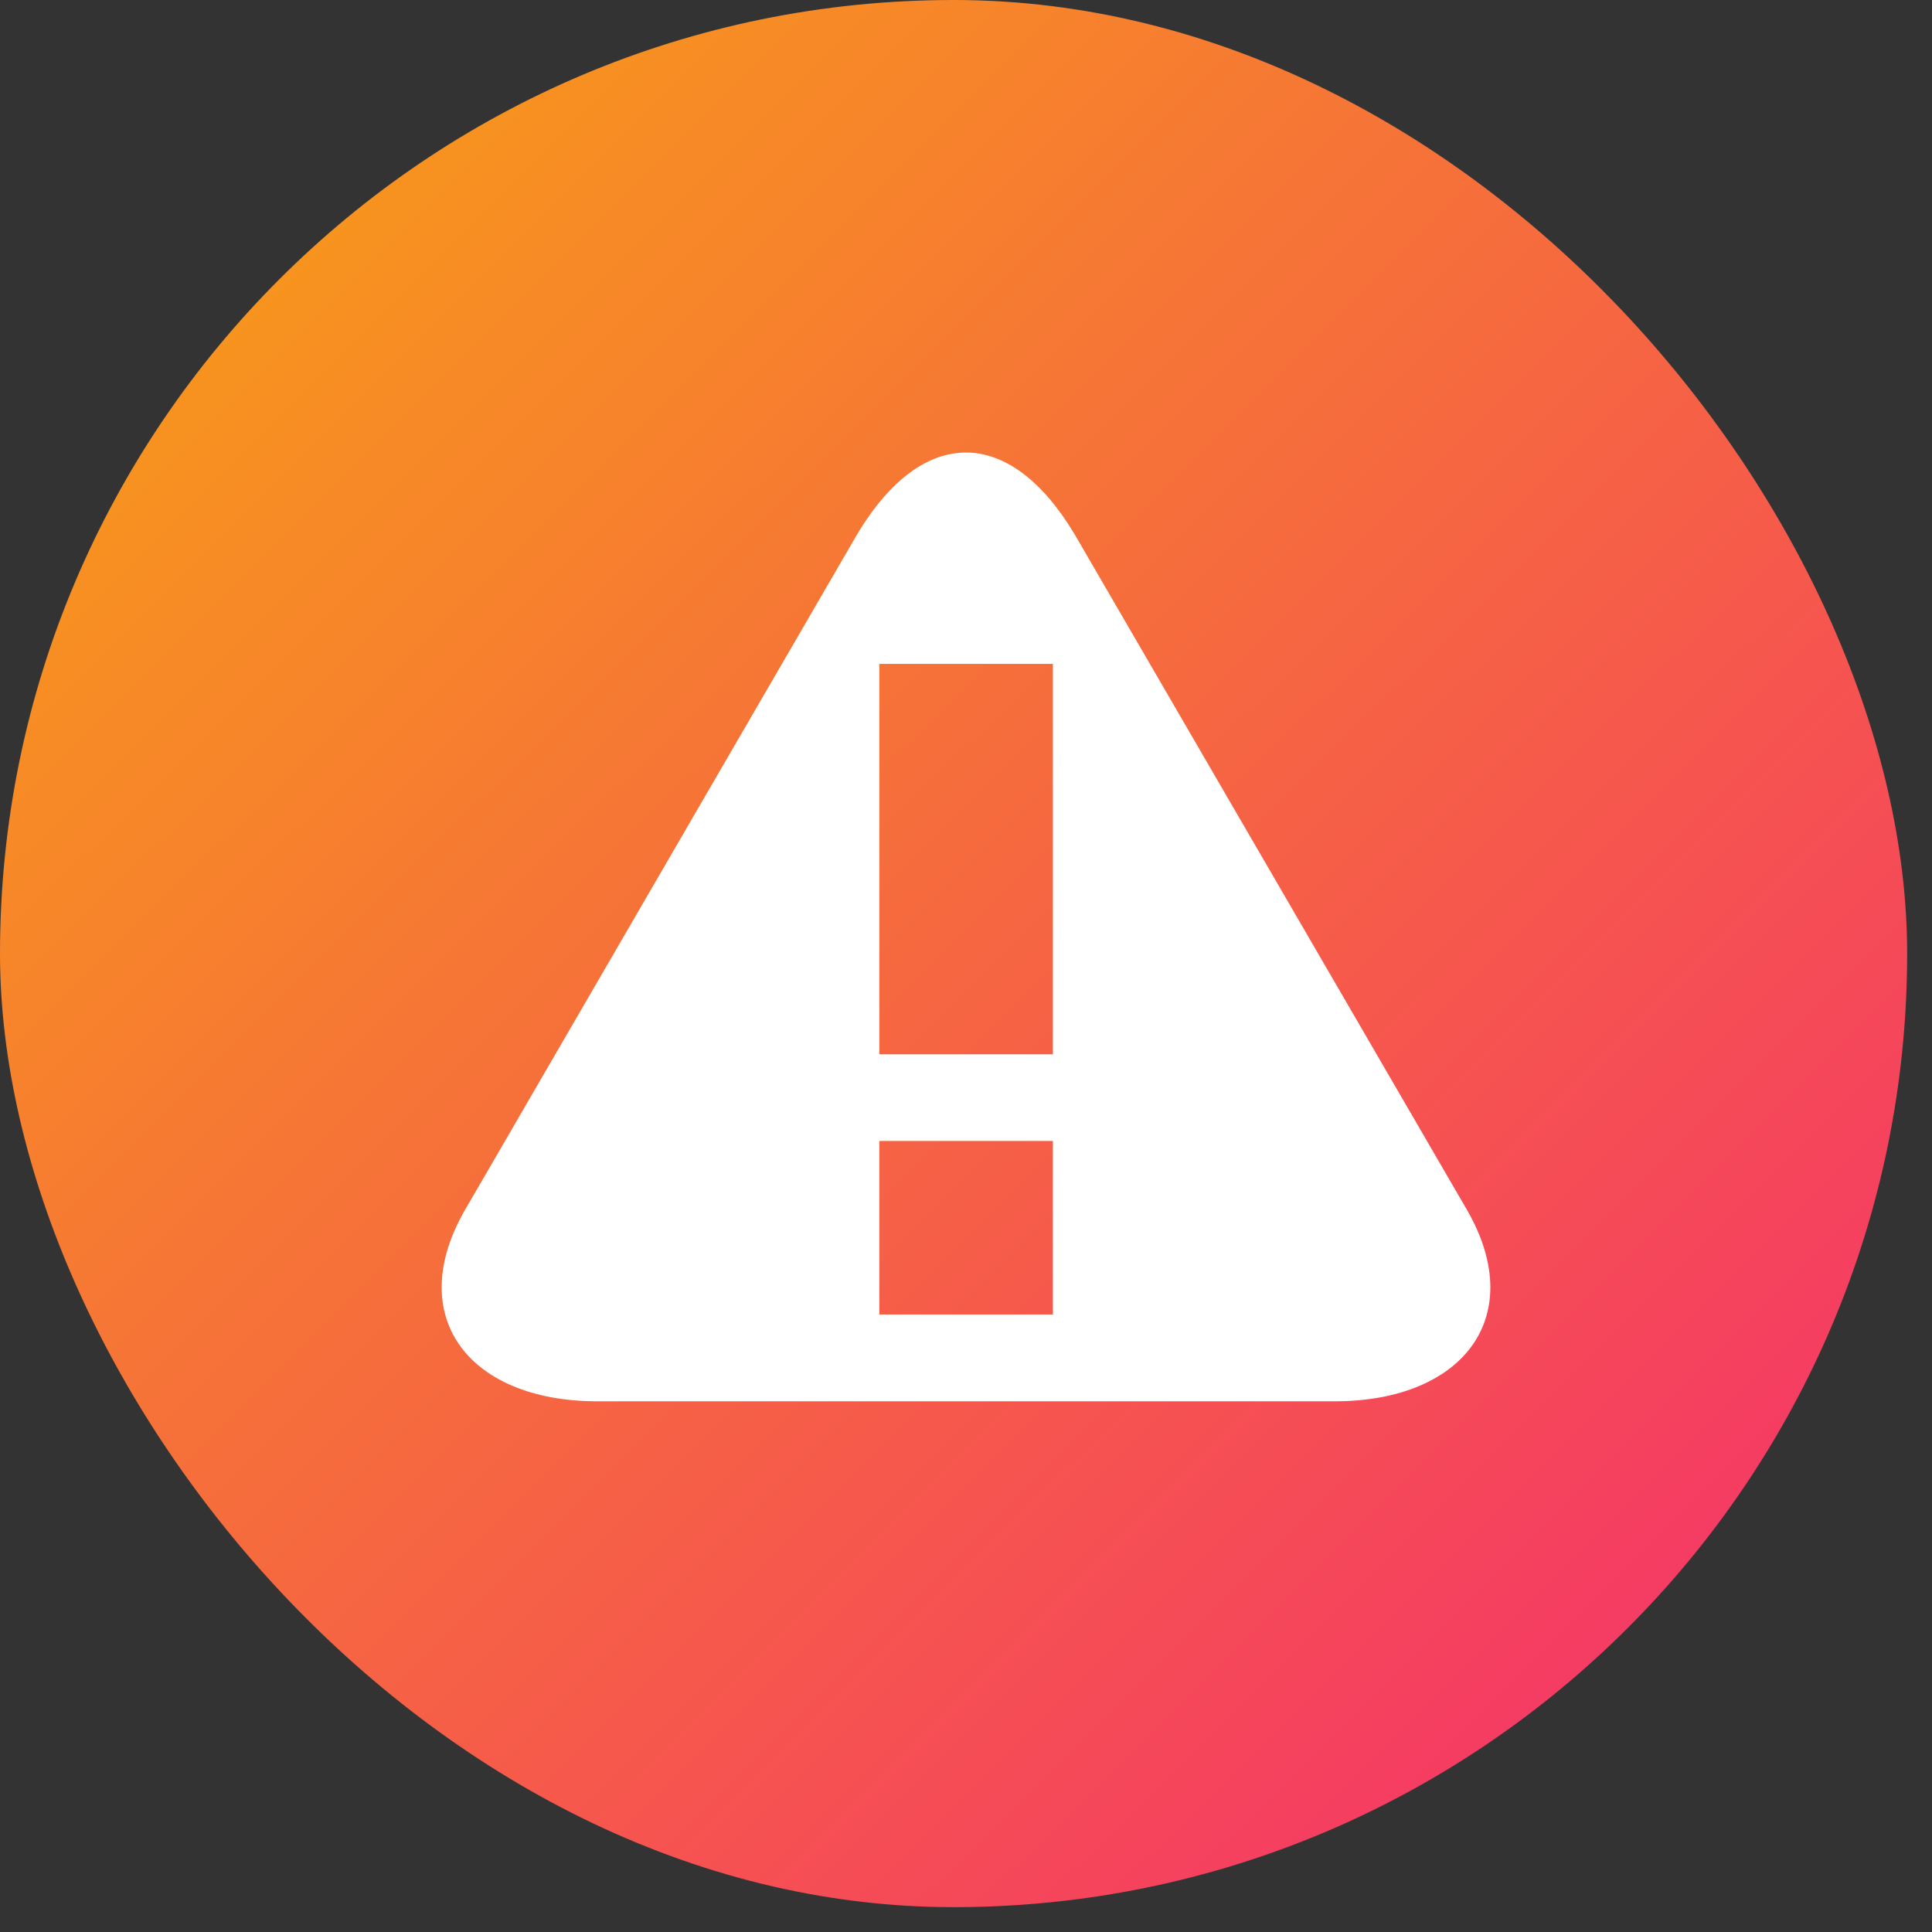
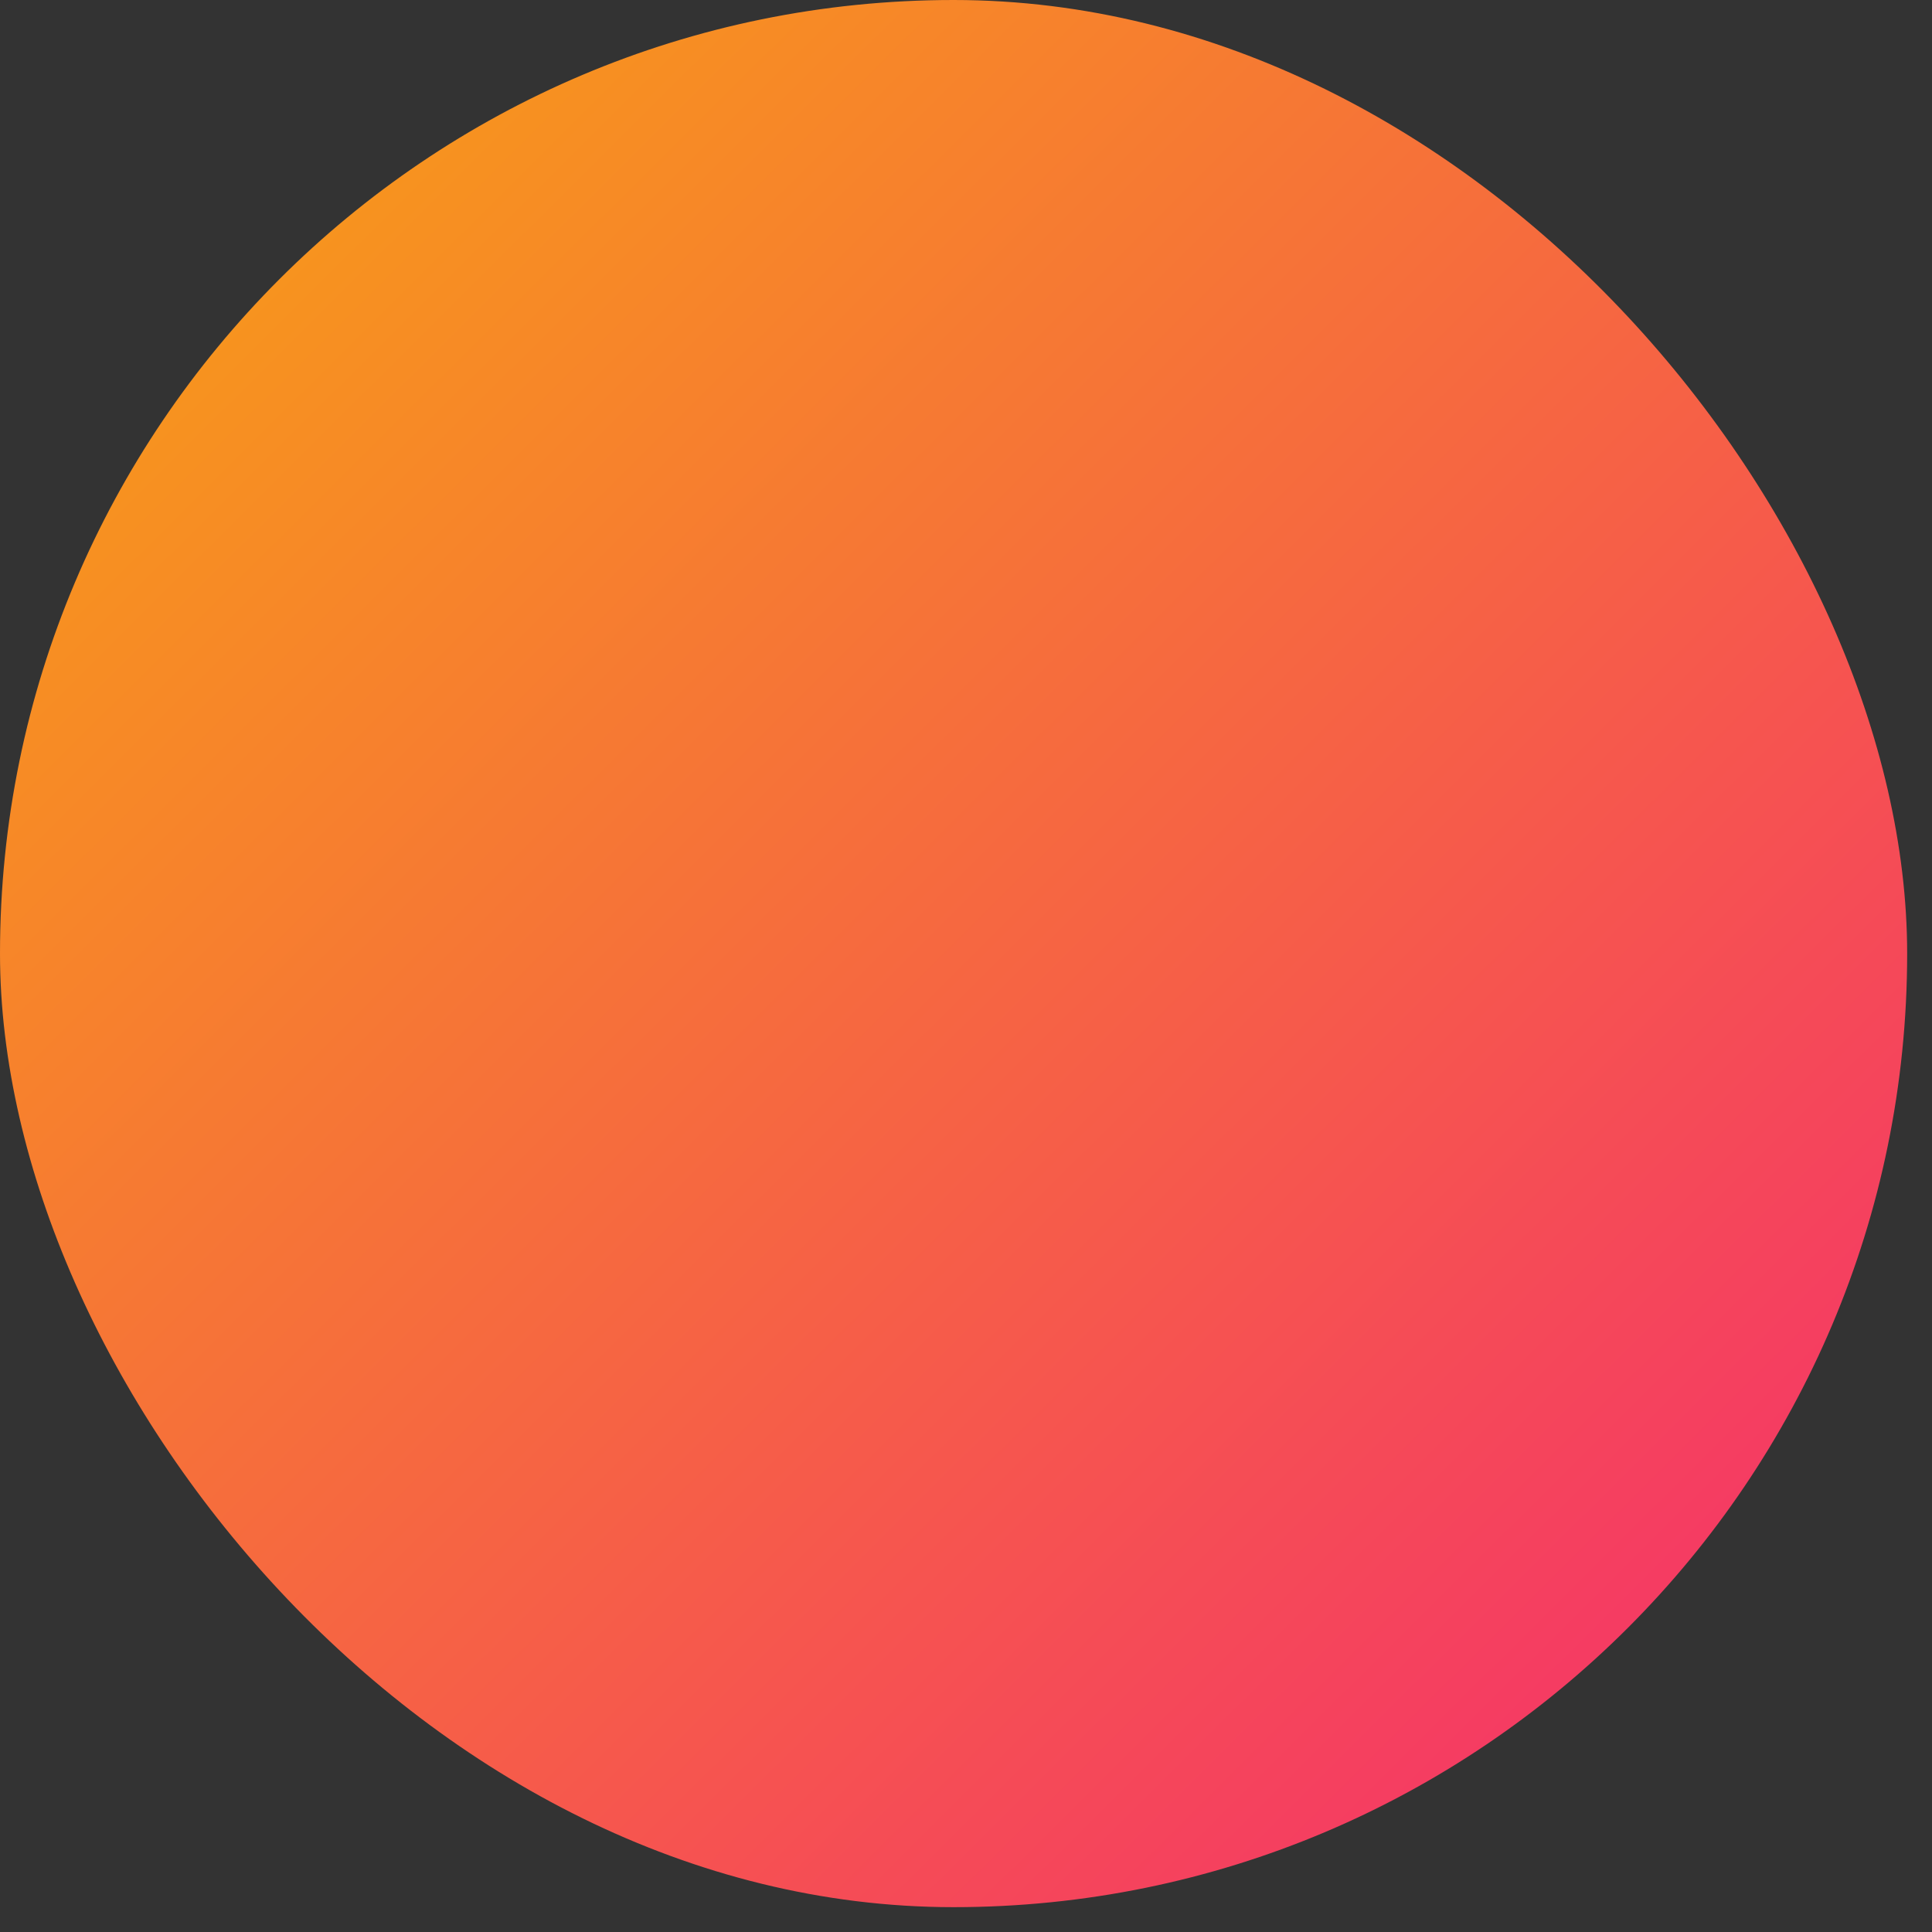
<svg xmlns="http://www.w3.org/2000/svg" width="35" height="35" viewBox="0 0 35 35" fill="none">
  <rect x="0" y="0" width="35" height="35" fill="#333333" stroke="none" />
  <rect width="34.55" height="34.55" rx="17.275" fill="url(#paint0_linear_17251_1813)" />
-   <path d="M26.536 21.85L19.463 9.671C18.283 7.707 16.713 7.707 15.533 9.671L8.464 21.85C7.284 23.813 8.464 25.386 10.82 25.386H24.18C26.536 25.386 27.716 23.813 26.536 21.85ZM19.074 23.813H15.93V20.67H19.074V23.813ZM19.074 19.1H15.93V12.027H19.074V19.1Z" fill="white" />
  <defs>
    <linearGradient id="paint0_linear_17251_1813" x1="3.825" y1="5.676" x2="29.738" y2="31.712" gradientUnits="userSpaceOnUse">
      <stop stop-color="#F7941E" />
      <stop offset="1" stop-color="#F53766" />
    </linearGradient>
  </defs>
</svg>